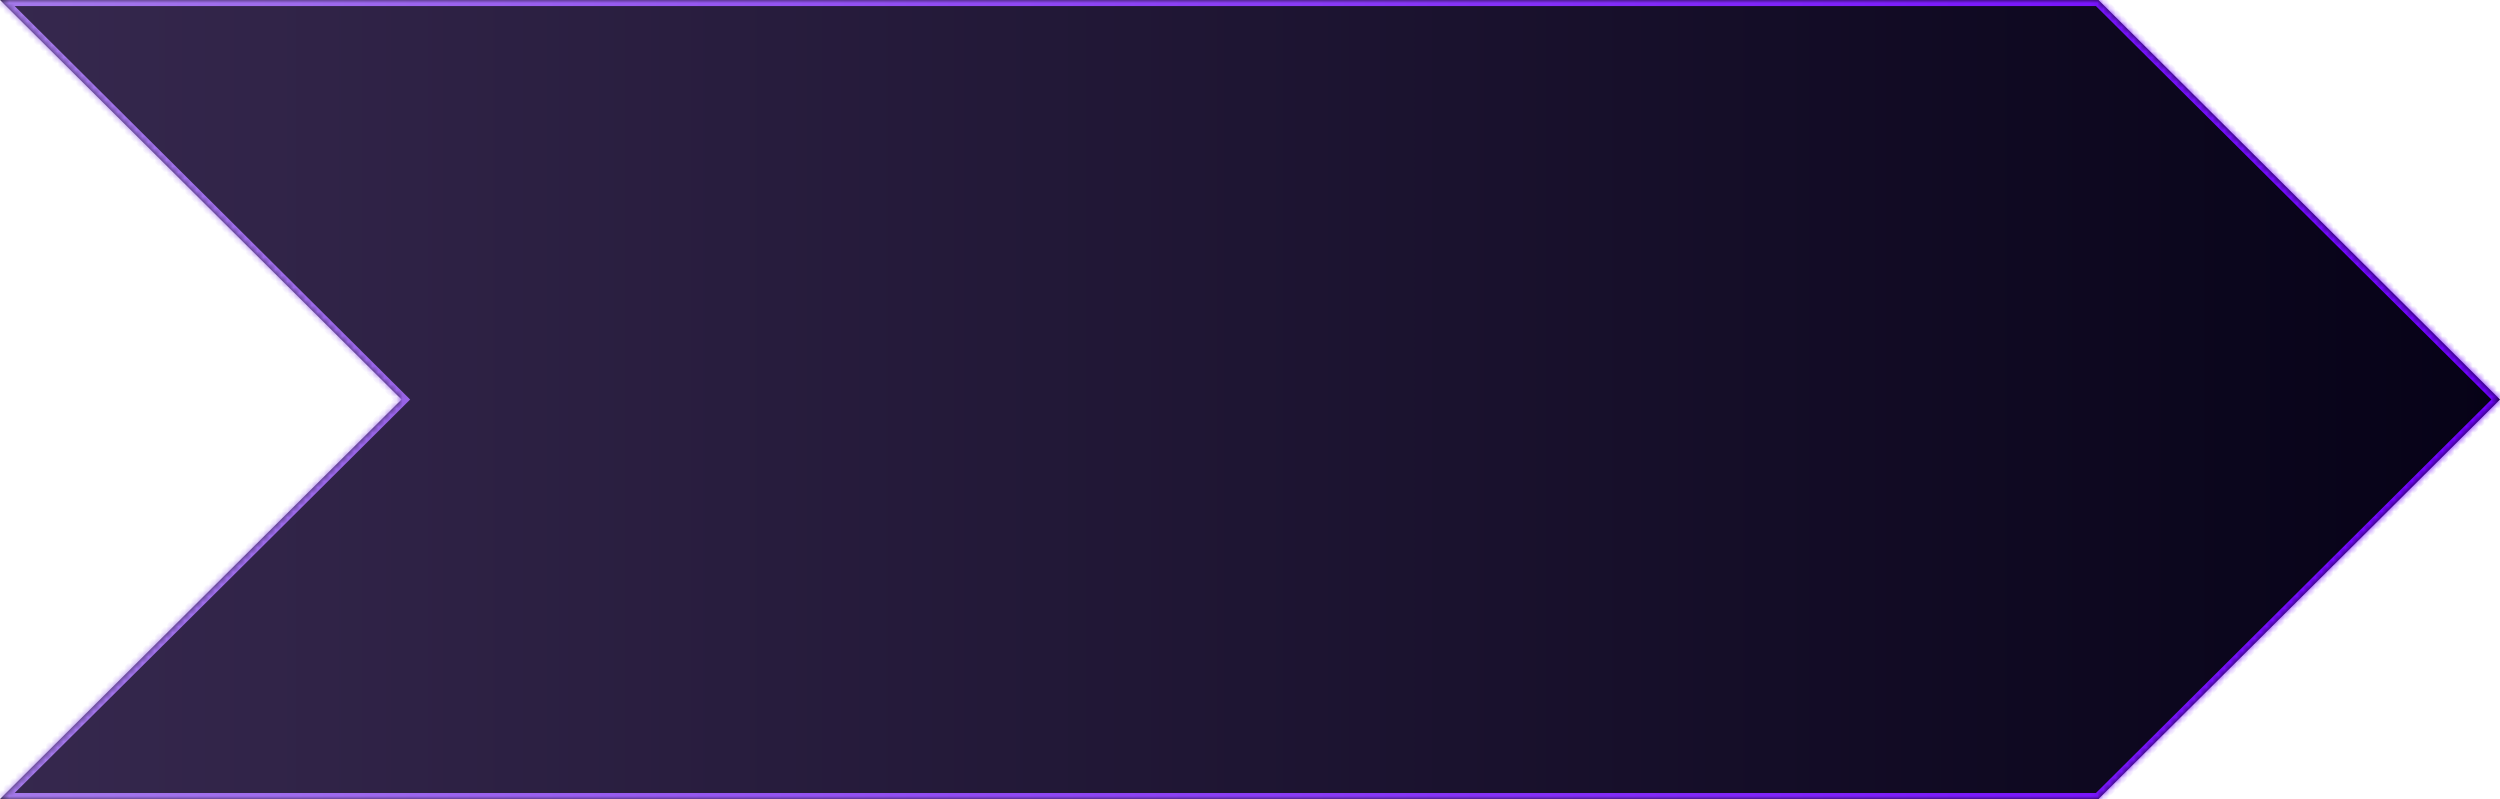
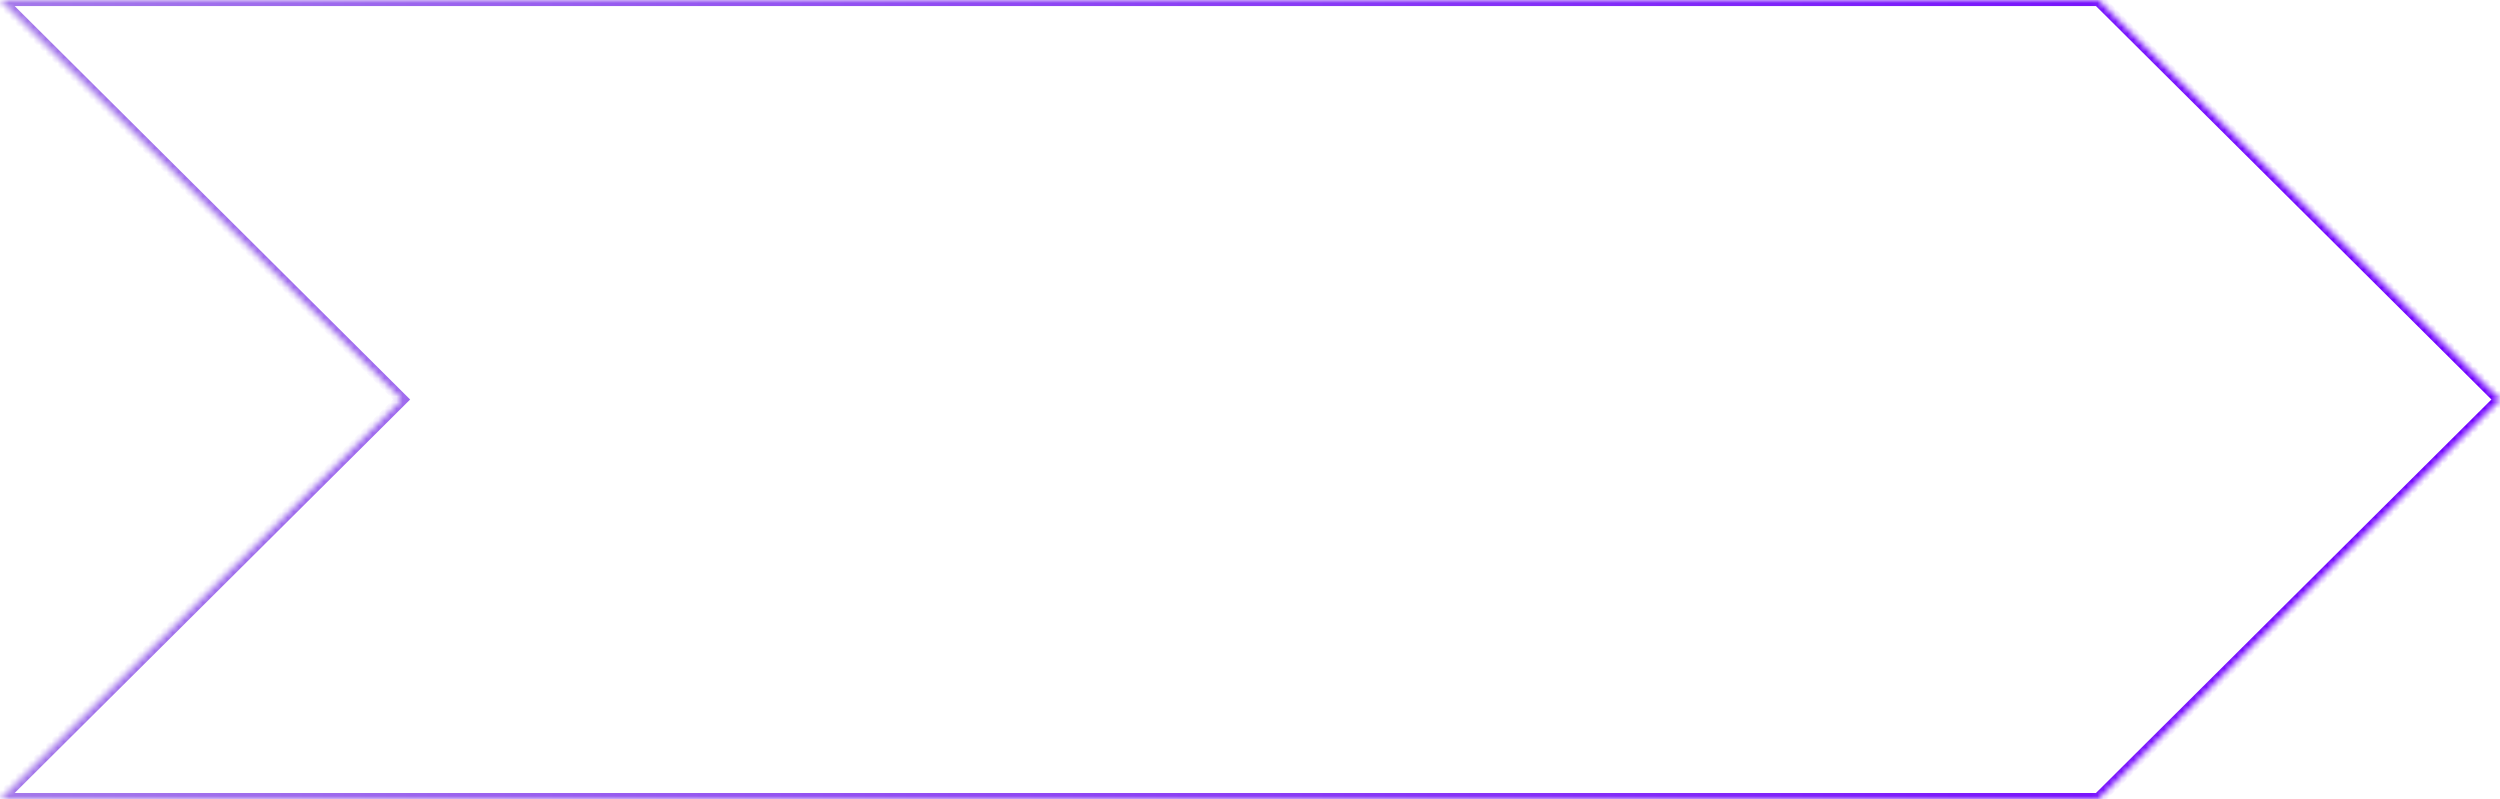
<svg xmlns="http://www.w3.org/2000/svg" width="413" height="132" viewBox="0 0 413 132" fill="none">
  <mask id="path-1-inside-1_1_1454" fill="white">
    <path d="M413 66L346.663 132H0L66.337 66L0 0H346.663L413 66Z" />
  </mask>
-   <path d="M413 66L346.663 132H0L66.337 66L0 0H346.663L413 66Z" fill="url(#paint0_linear_1_1454)" />
  <path d="M413 66L413.705 66.709L414.418 66L413.705 65.291L413 66ZM346.663 132V133H347.076L347.368 132.709L346.663 132ZM0 132L-0.705 131.291L-2.423 133H0V132ZM66.337 66L67.042 66.709L67.755 66L67.042 65.291L66.337 66ZM0 0V-1H-2.423L-0.705 0.709L0 0ZM346.663 0L347.368 -0.709L347.076 -1H346.663V0ZM413 66L412.295 65.291L345.958 131.291L346.663 132L347.368 132.709L413.705 66.709L413 66ZM346.663 132V131H0V132V133H346.663V132ZM0 132L0.705 132.709L67.042 66.709L66.337 66L65.632 65.291L-0.705 131.291L0 132ZM66.337 66L67.042 65.291L0.705 -0.709L0 0L-0.705 0.709L65.632 66.709L66.337 66ZM0 0V1H346.663V0V-1H0V0ZM346.663 0L345.958 0.709L412.295 66.709L413 66L413.705 65.291L347.368 -0.709L346.663 0Z" fill="url(#paint1_linear_1_1454)" mask="url(#path-1-inside-1_1_1454)" />
  <defs>
    <linearGradient id="paint0_linear_1_1454" x1="0" y1="66" x2="413" y2="66" gradientUnits="userSpaceOnUse">
      <stop stop-color="#36284E" />
      <stop offset="1" stop-color="#060217" />
    </linearGradient>
    <linearGradient id="paint1_linear_1_1454" x1="0" y1="66" x2="413" y2="66" gradientUnits="userSpaceOnUse">
      <stop stop-color="#A479EA" />
      <stop offset="1" stop-color="#7001FF" />
    </linearGradient>
  </defs>
</svg>